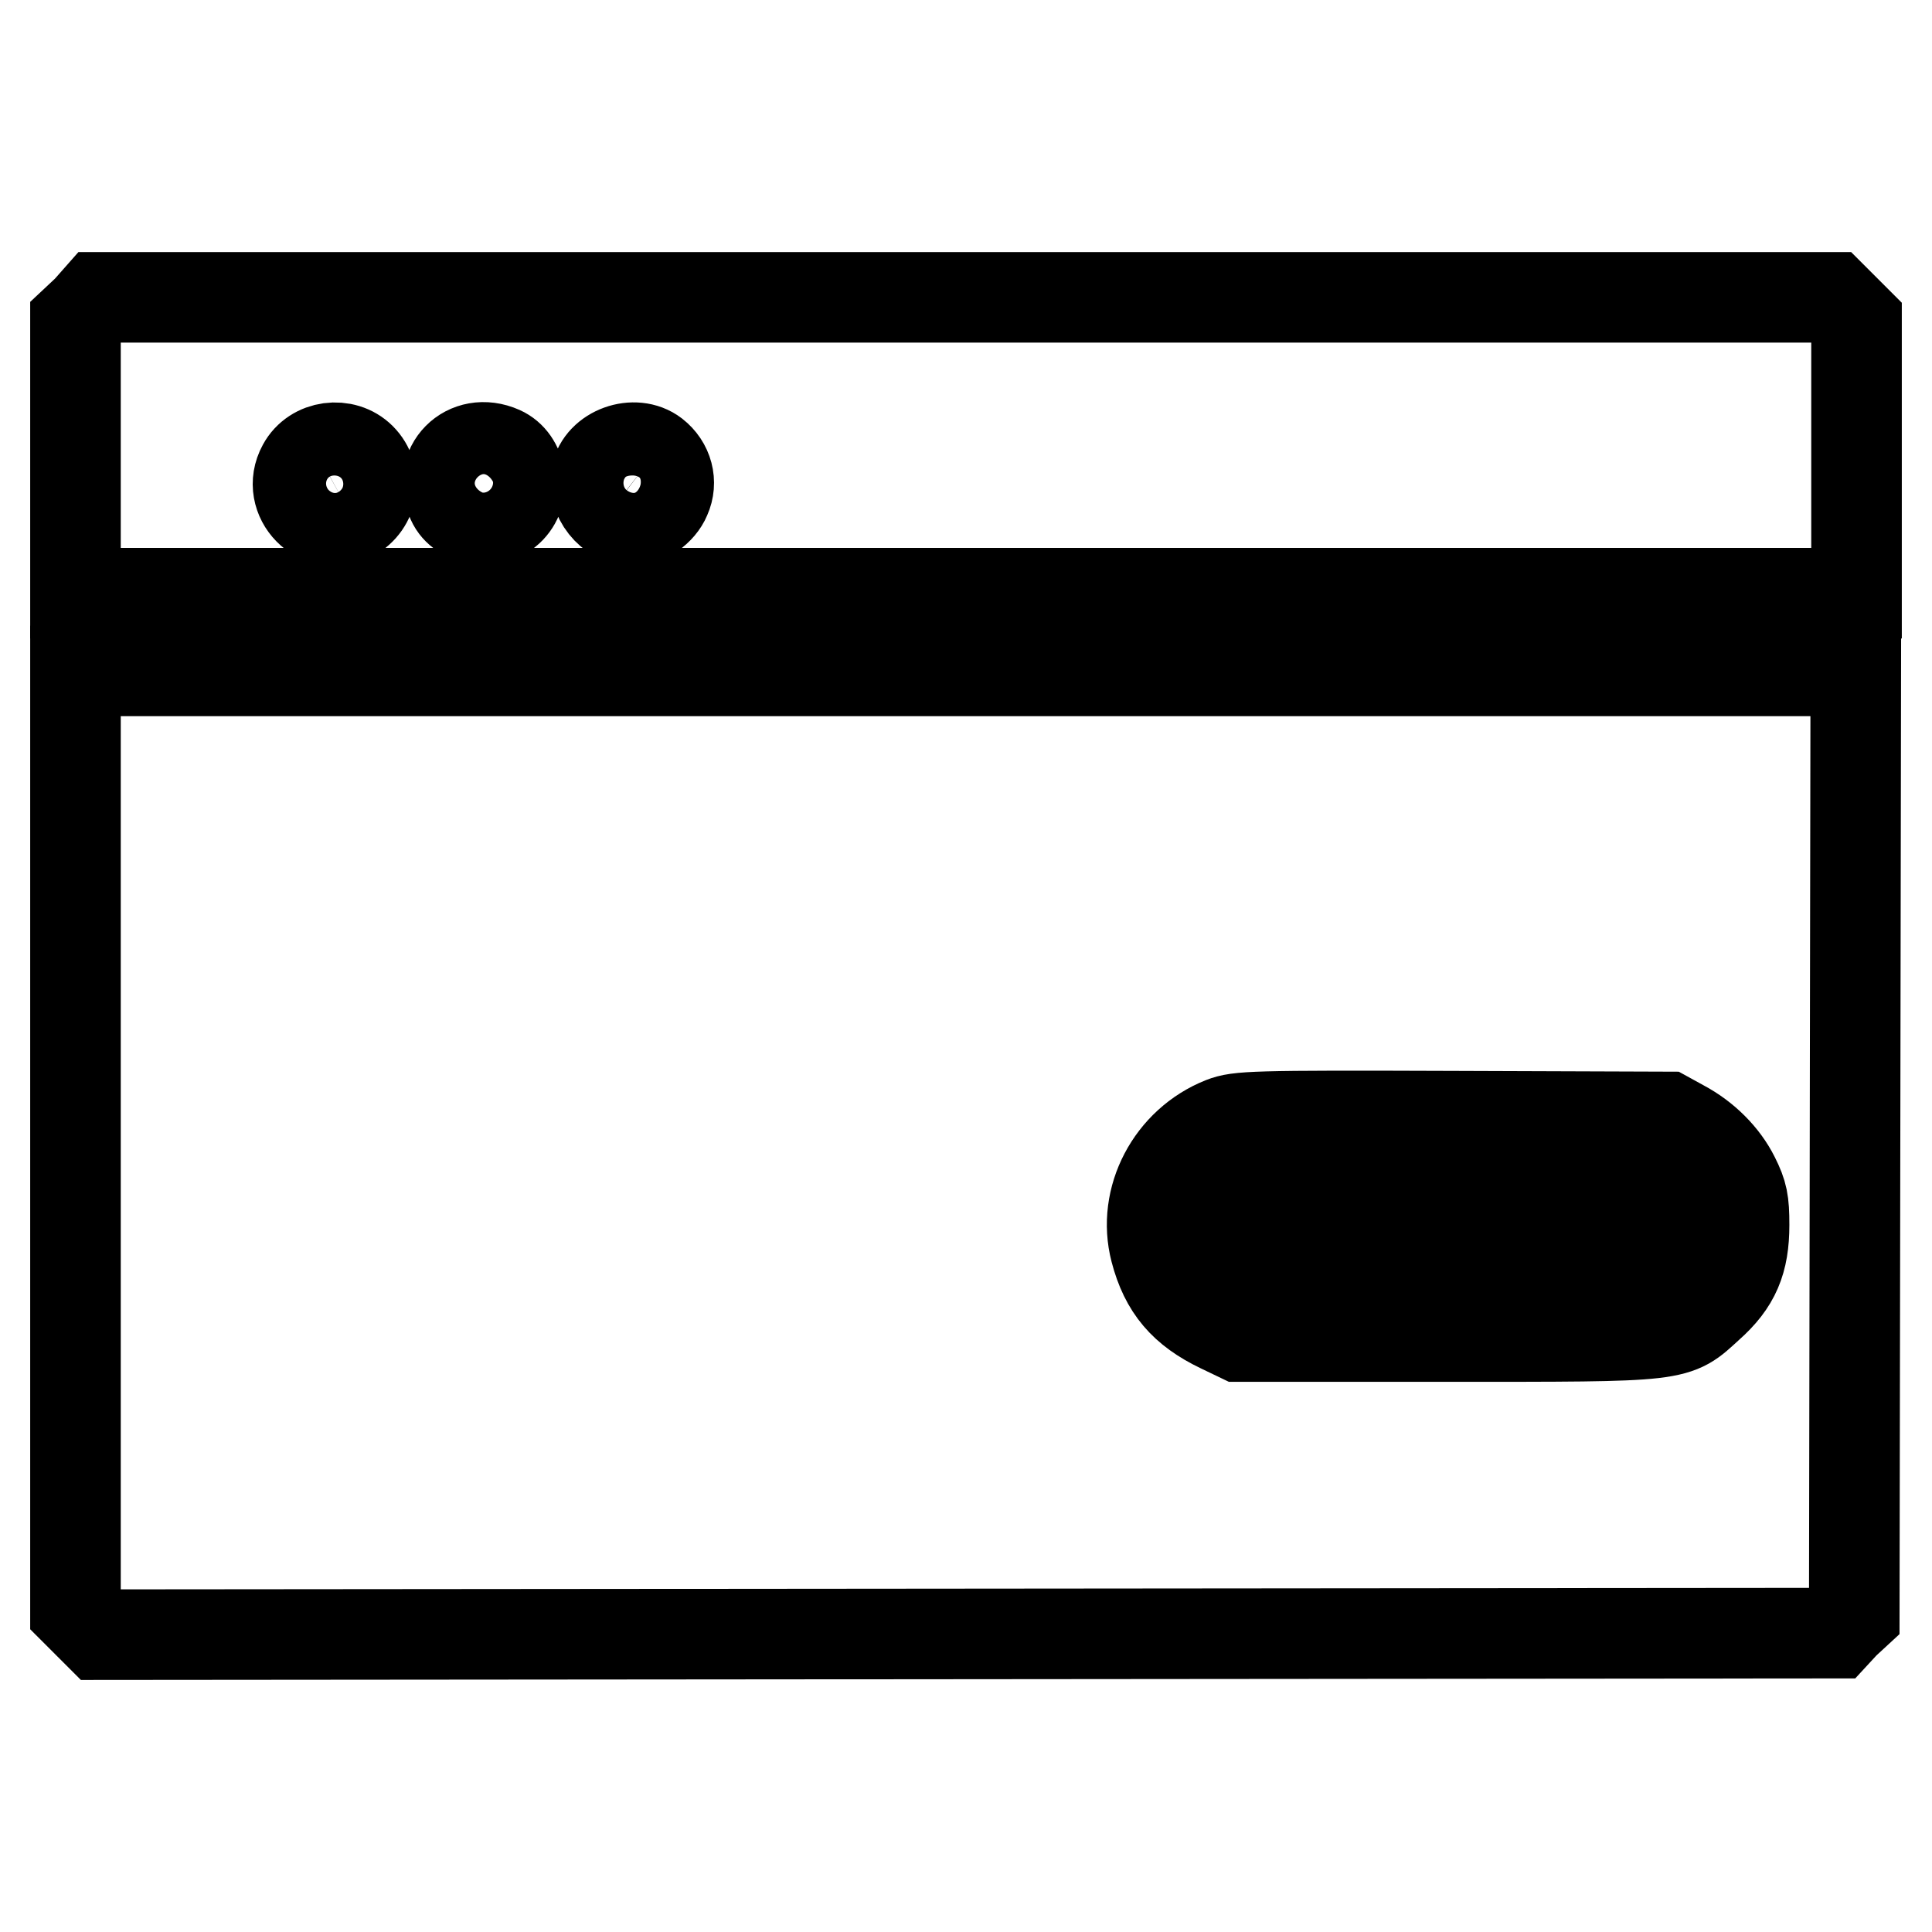
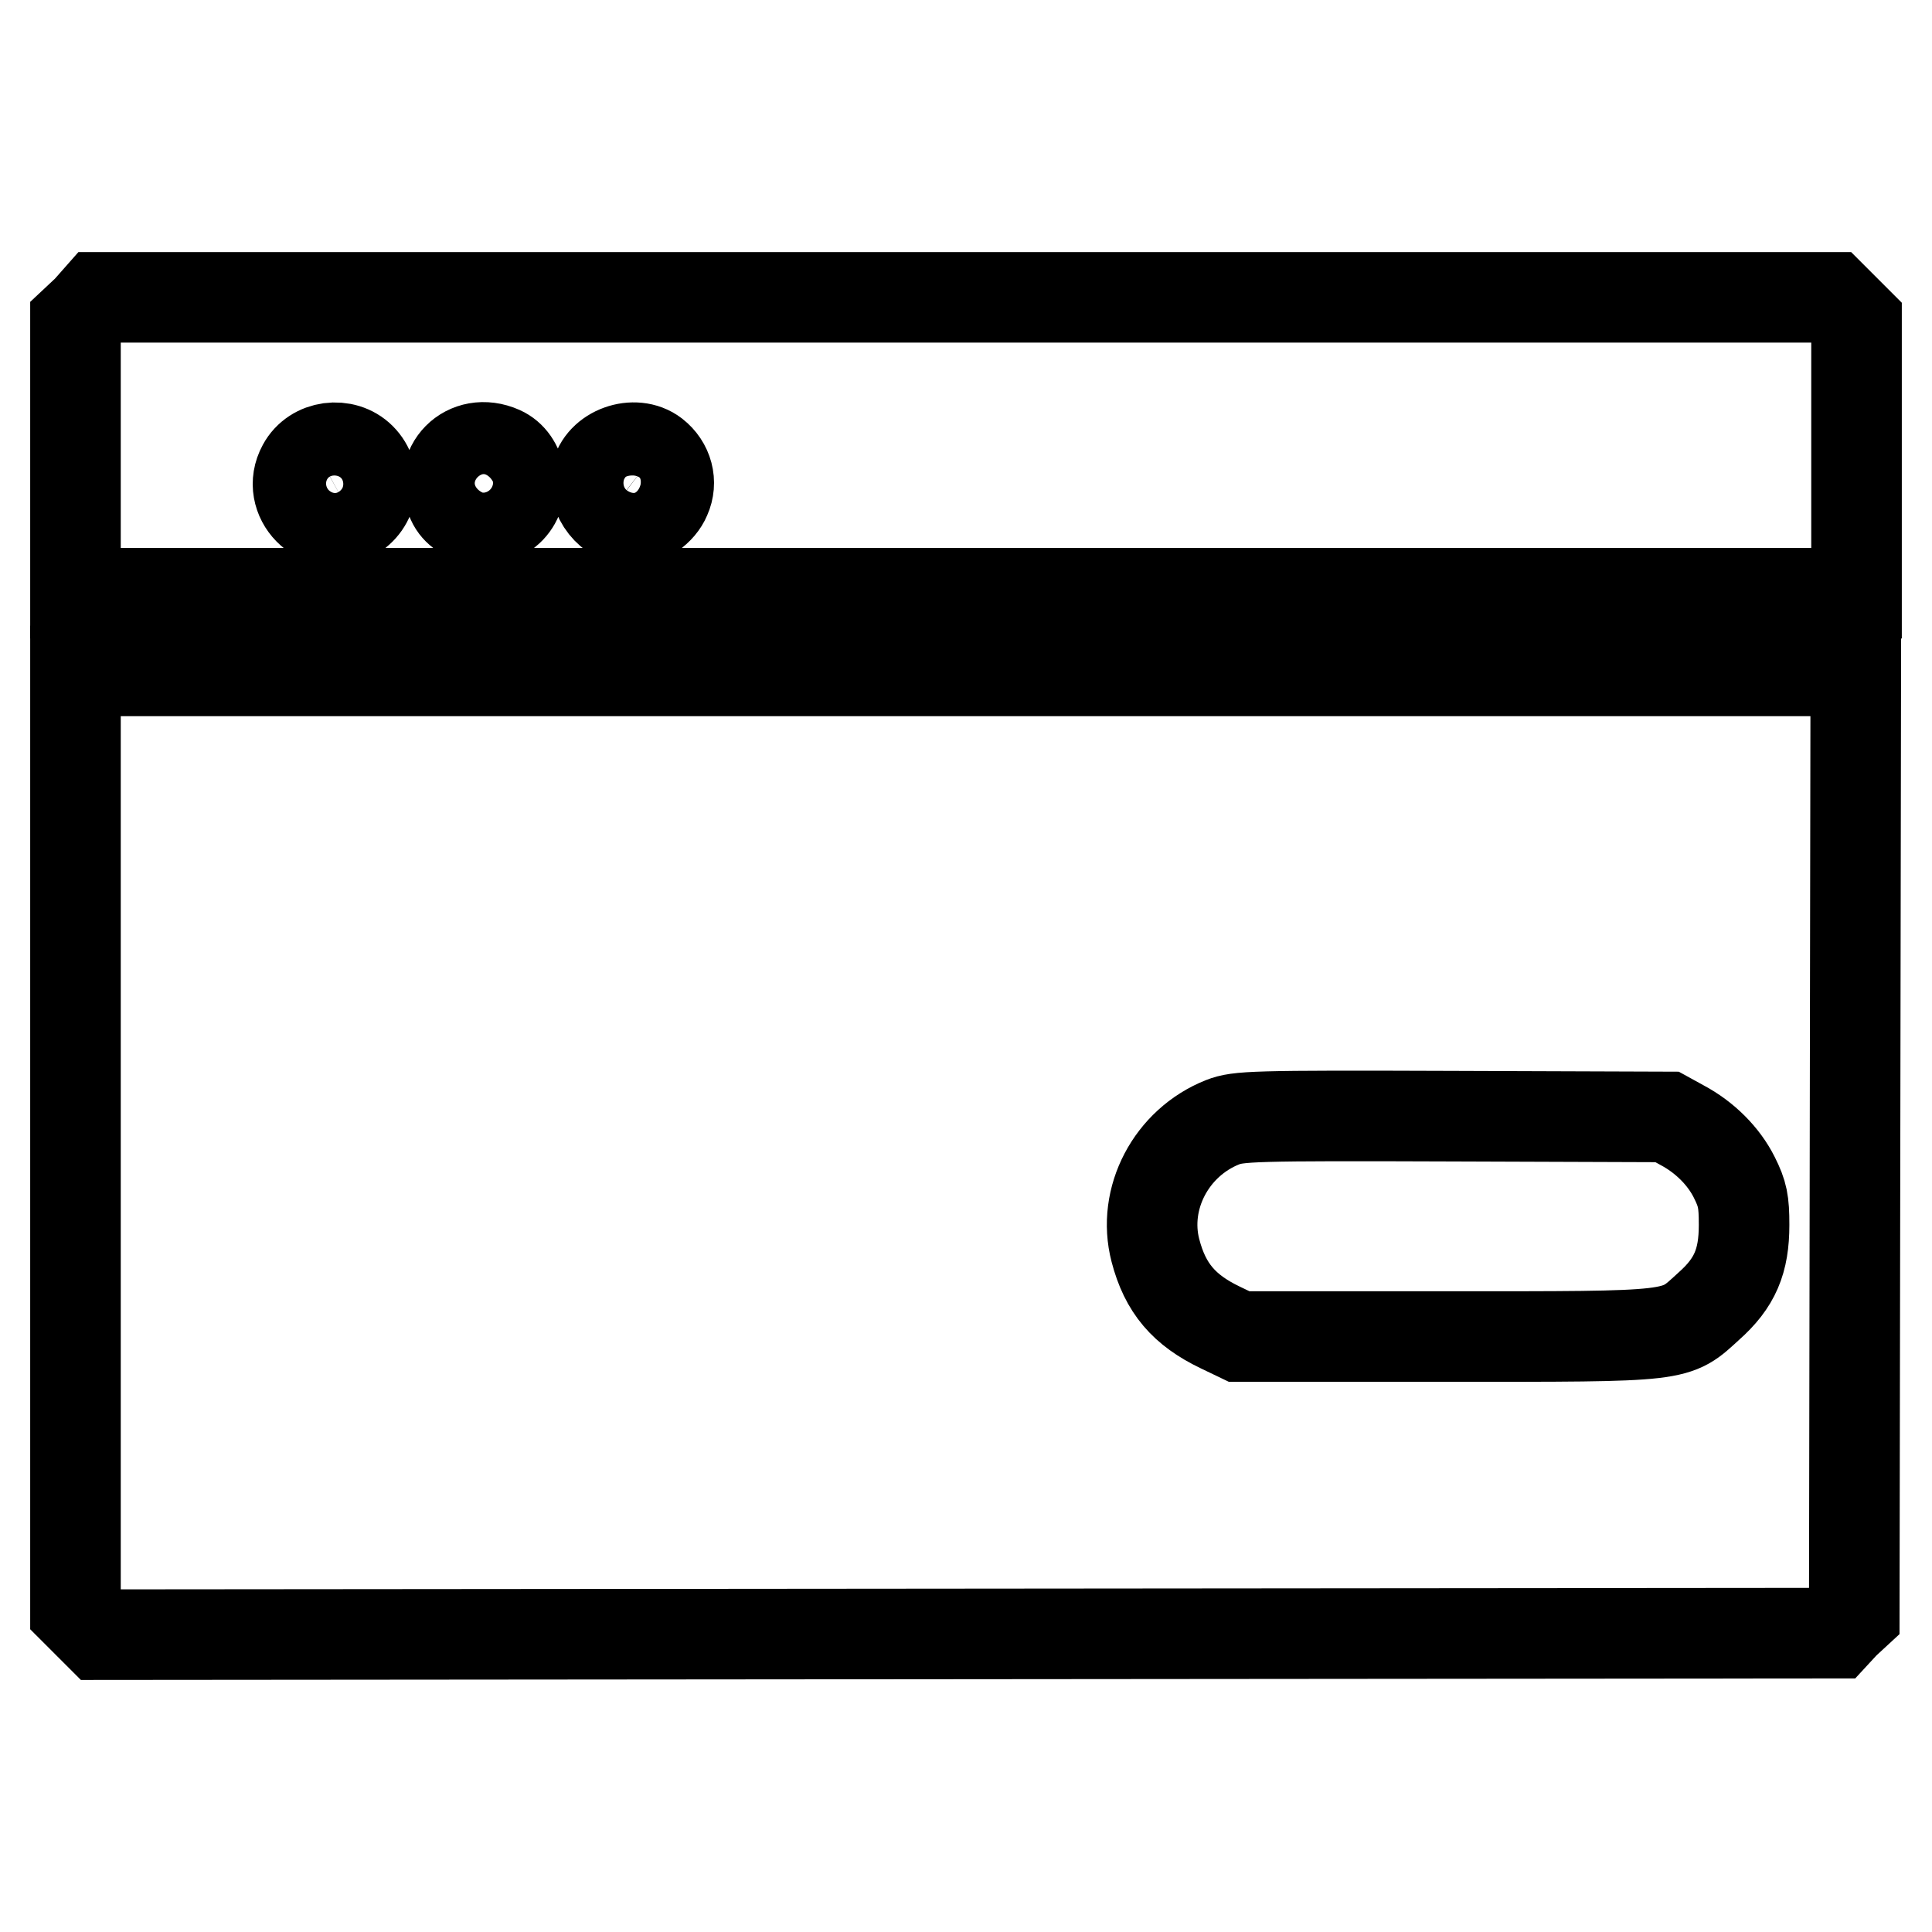
<svg xmlns="http://www.w3.org/2000/svg" version="1.1" x="0px" y="0px" viewBox="0 0 256 256" enable-background="new 0 0 256 256" xml:space="preserve">
  <g>
    <g>
      <g>
        <path stroke-width="12" fill-opacity="0" stroke="#000000" d="M11.6,41.1L10,42.6v18v18h118h118v-18v-18l-1.6-1.6l-1.6-1.6H128H13.1L11.6,41.1z M47.8,60.7c2.3,2.3,1.7,6.1-1.2,7.7c-4.2,2.3-8.8-2.4-6.5-6.6C41.6,59,45.6,58.5,47.8,60.7z M66.4,59.8c2.7,1.2,3.4,5.3,1.2,7.6c-2.2,2.3-6.5,1.7-7.7-1C57.8,61.9,61.9,57.8,66.4,59.8z M86.7,60.2c1.8,1.4,2.4,3.7,1.5,5.7c-0.7,1.7-2.7,3.1-4.4,3.1c-2.9,0-5.4-3.2-4.8-6C79.6,59.8,84.1,58.2,86.7,60.2z" />
        <path stroke-width="12" fill-opacity="0" stroke="#000000" d="M10,151.1v62.3l1.6,1.6l1.6,1.6l115-0.1l115-0.1l1.2-1.3l1.3-1.2l0.1-62.5l0.1-62.5H128H10V151.1z M222.9,149.1c3,1.6,5.5,4.1,6.9,6.9c1.1,2.2,1.3,3.2,1.3,6.3c0,4.8-1.2,7.7-4.7,10.8c-4.5,4.1-3.4,4-34.8,4h-27.4l-2.5-1.2c-4.8-2.3-7.3-5.2-8.6-10.2c-1.8-6.9,2.1-14.3,8.9-17c2.1-0.8,3.7-0.9,30.6-0.8l28.3,0.1L222.9,149.1z" />
-         <path stroke-width="12" fill-opacity="0" stroke="#000000" d="M165.1,158.1c-1.7,0.9-2.5,2.4-2.5,4.4c0,1.6,0.3,2.3,1.3,3.4l1.3,1.3h26.5c25.9,0,26.5,0,27.7-0.9c1.8-1.4,2.4-3.7,1.5-5.7c-1.3-3.2-0.6-3.1-29.2-3.1C174,157.5,165.8,157.7,165.1,158.1z" />
      </g>
    </g>
  </g>
</svg>